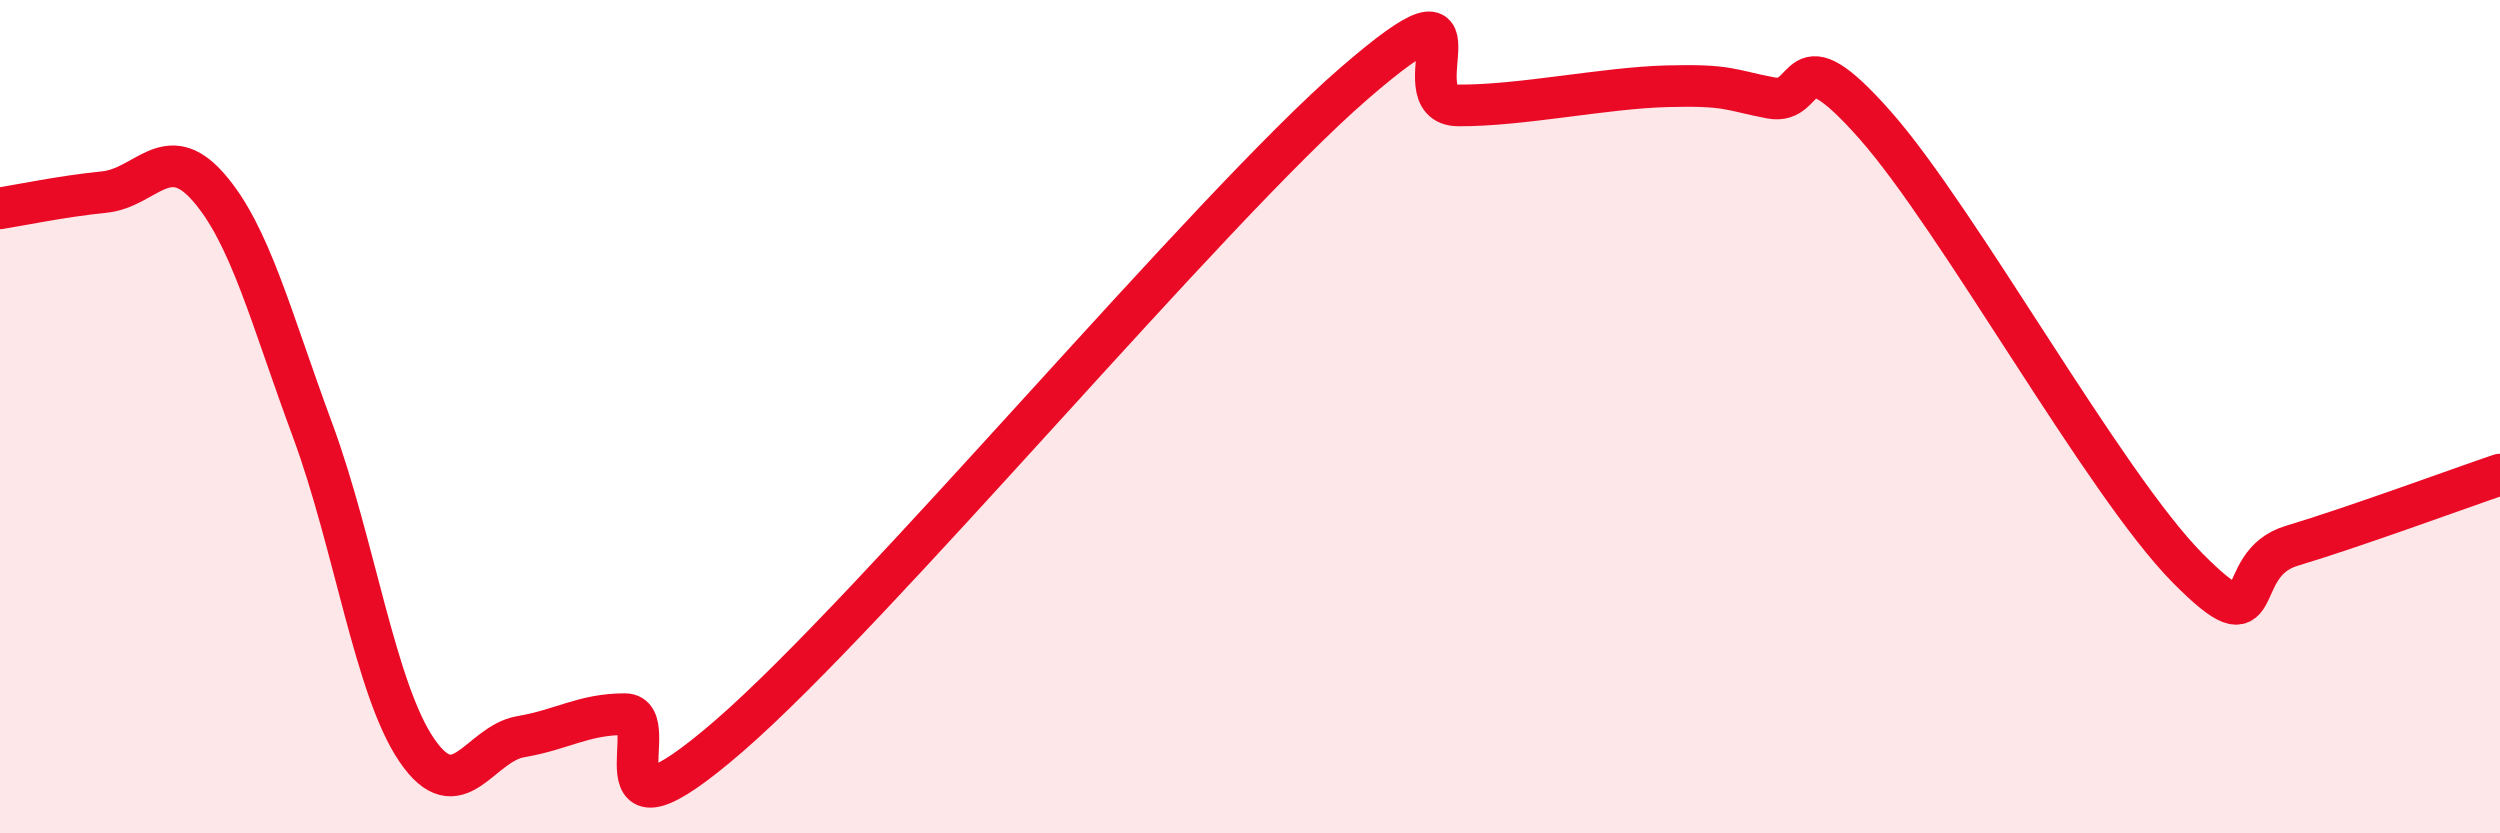
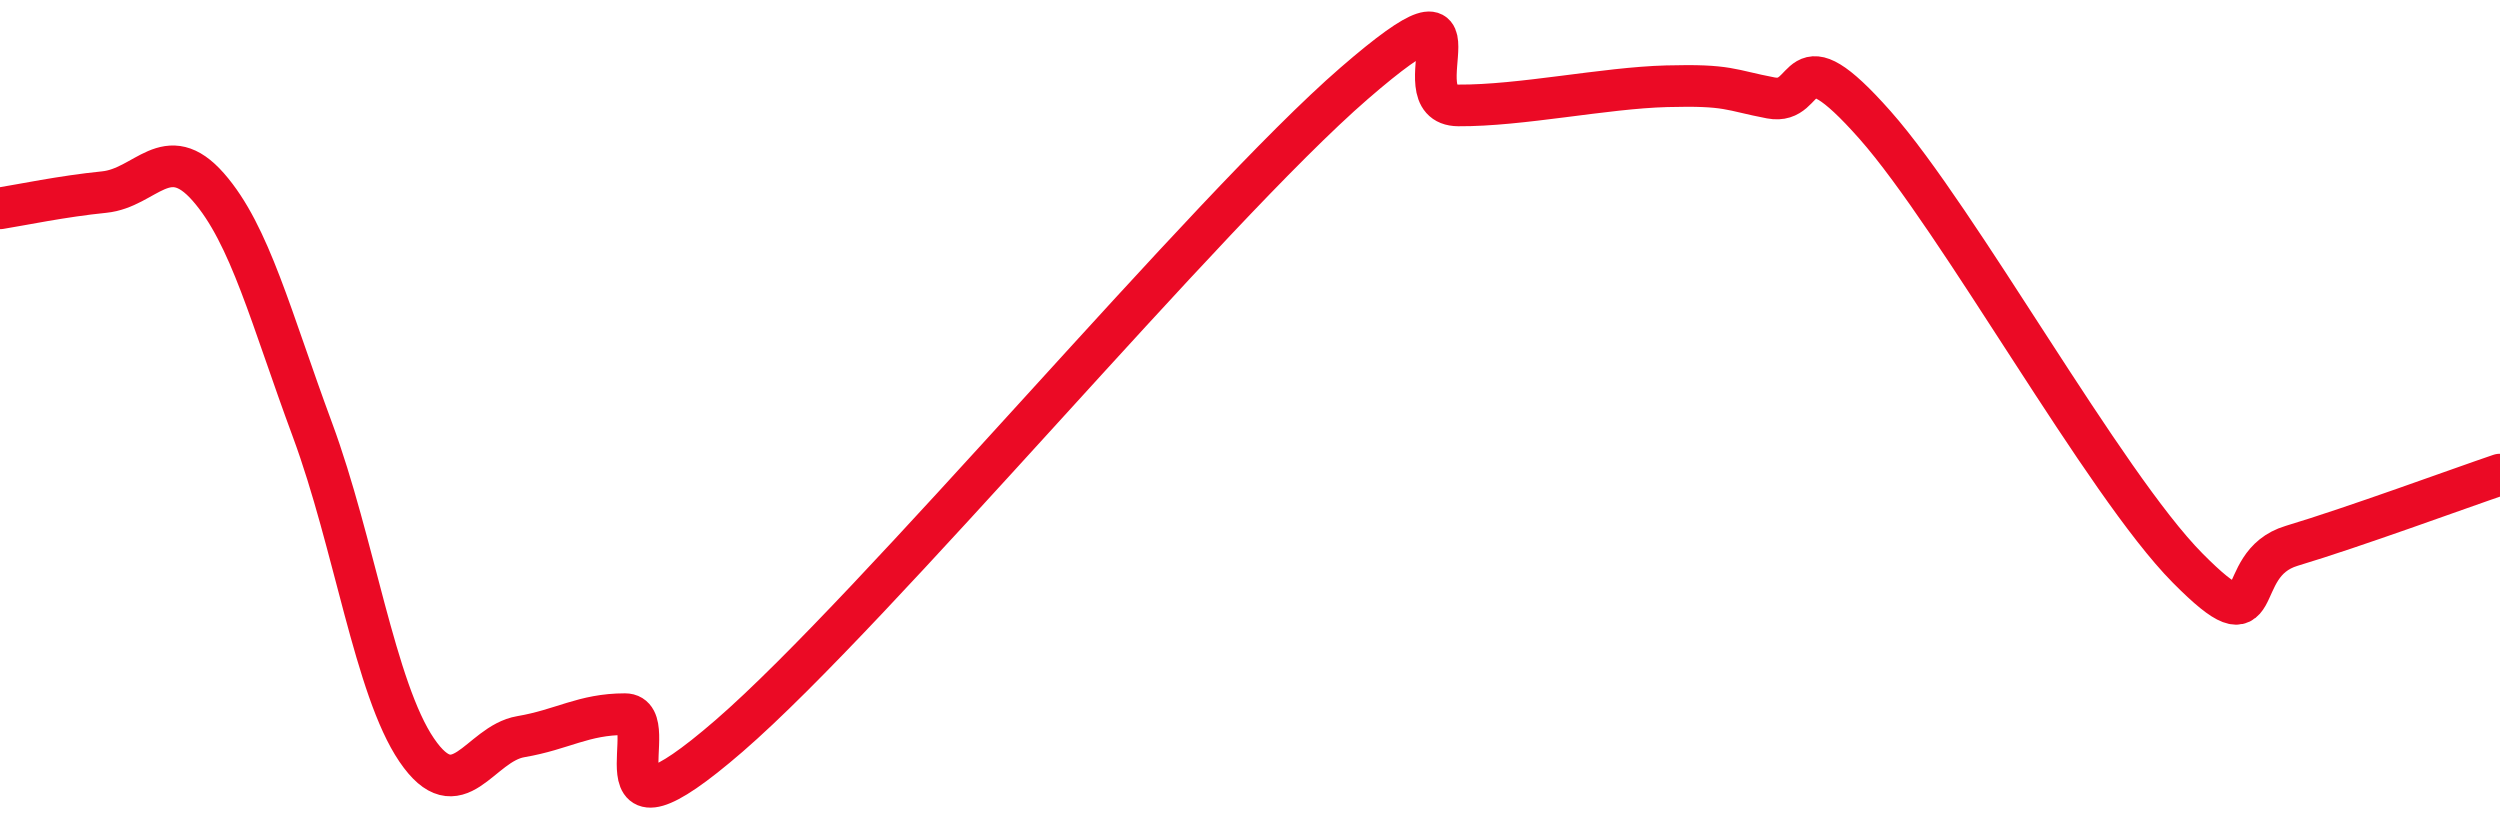
<svg xmlns="http://www.w3.org/2000/svg" width="60" height="20" viewBox="0 0 60 20">
-   <path d="M 0,5 C 0.5,4.92 1.5,4.71 2.5,4.61 C 3.5,4.51 4,3.35 5,4.49 C 6,5.63 6.5,7.62 7.5,10.32 C 8.5,13.02 9,16.53 10,18 C 11,19.47 11.5,17.85 12.5,17.68 C 13.5,17.51 14,17.14 15,17.14 C 16,17.14 14,20.69 17.5,17.66 C 21,14.63 29,5.03 32.5,2 C 36,-1.03 33.5,2.52 35,2.53 C 36.5,2.54 38.5,2.11 40,2.07 C 41.5,2.03 41.5,2.16 42.5,2.35 C 43.5,2.54 43,0.74 45,3 C 47,5.26 50.5,11.61 52.5,13.63 C 54.5,15.65 53.5,13.55 55,13.1 C 56.5,12.65 59,11.73 60,11.39L60 20L0 20Z" fill="#EB0A25" opacity="0.1" stroke-linecap="round" stroke-linejoin="round" />
  <path d="M 0,5 C 0.5,4.92 1.5,4.71 2.5,4.61 C 3.5,4.51 4,3.35 5,4.49 C 6,5.63 6.5,7.62 7.5,10.32 C 8.5,13.02 9,16.53 10,18 C 11,19.47 11.5,17.85 12.5,17.68 C 13.5,17.51 14,17.14 15,17.14 C 16,17.14 14,20.69 17.5,17.66 C 21,14.63 29,5.03 32.5,2 C 36,-1.03 33.5,2.52 35,2.53 C 36.5,2.54 38.5,2.11 40,2.07 C 41.5,2.03 41.5,2.16 42.5,2.35 C 43.5,2.54 43,0.74 45,3 C 47,5.26 50.5,11.61 52.5,13.63 C 54.5,15.65 53.5,13.55 55,13.1 C 56.5,12.65 59,11.73 60,11.39" stroke="#EB0A25" stroke-width="1" fill="none" stroke-linecap="round" stroke-linejoin="round" />
</svg>